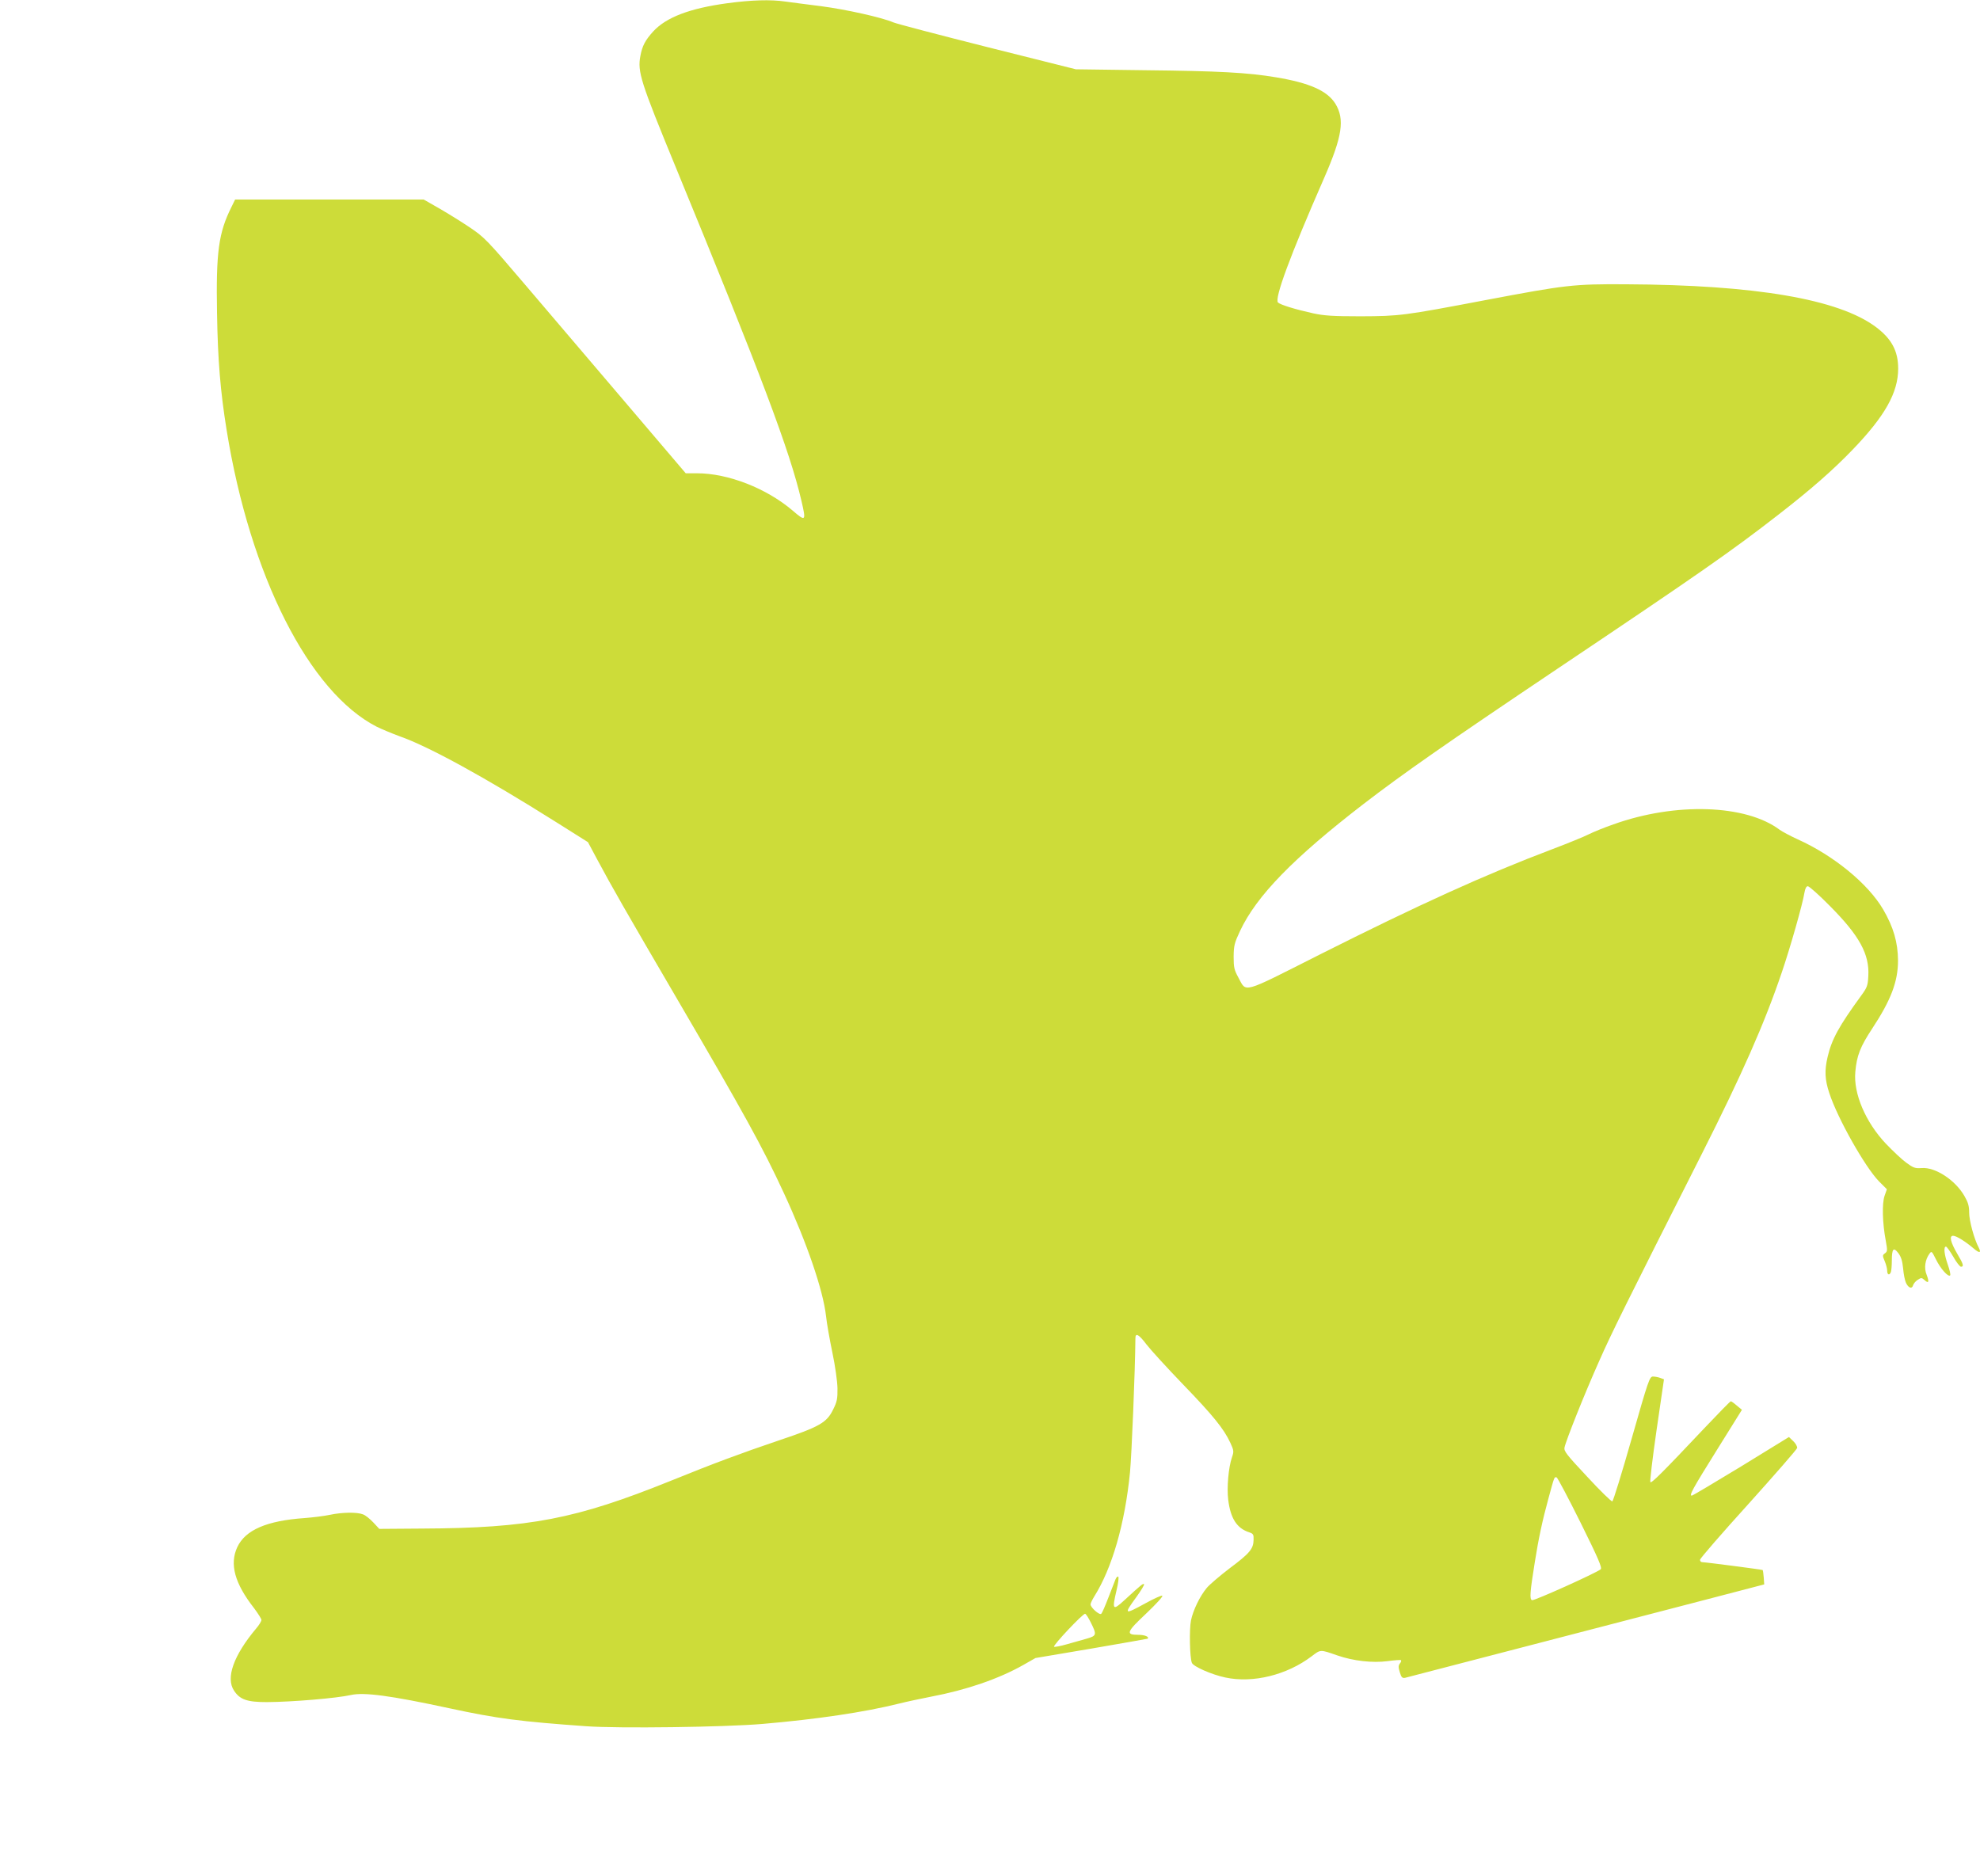
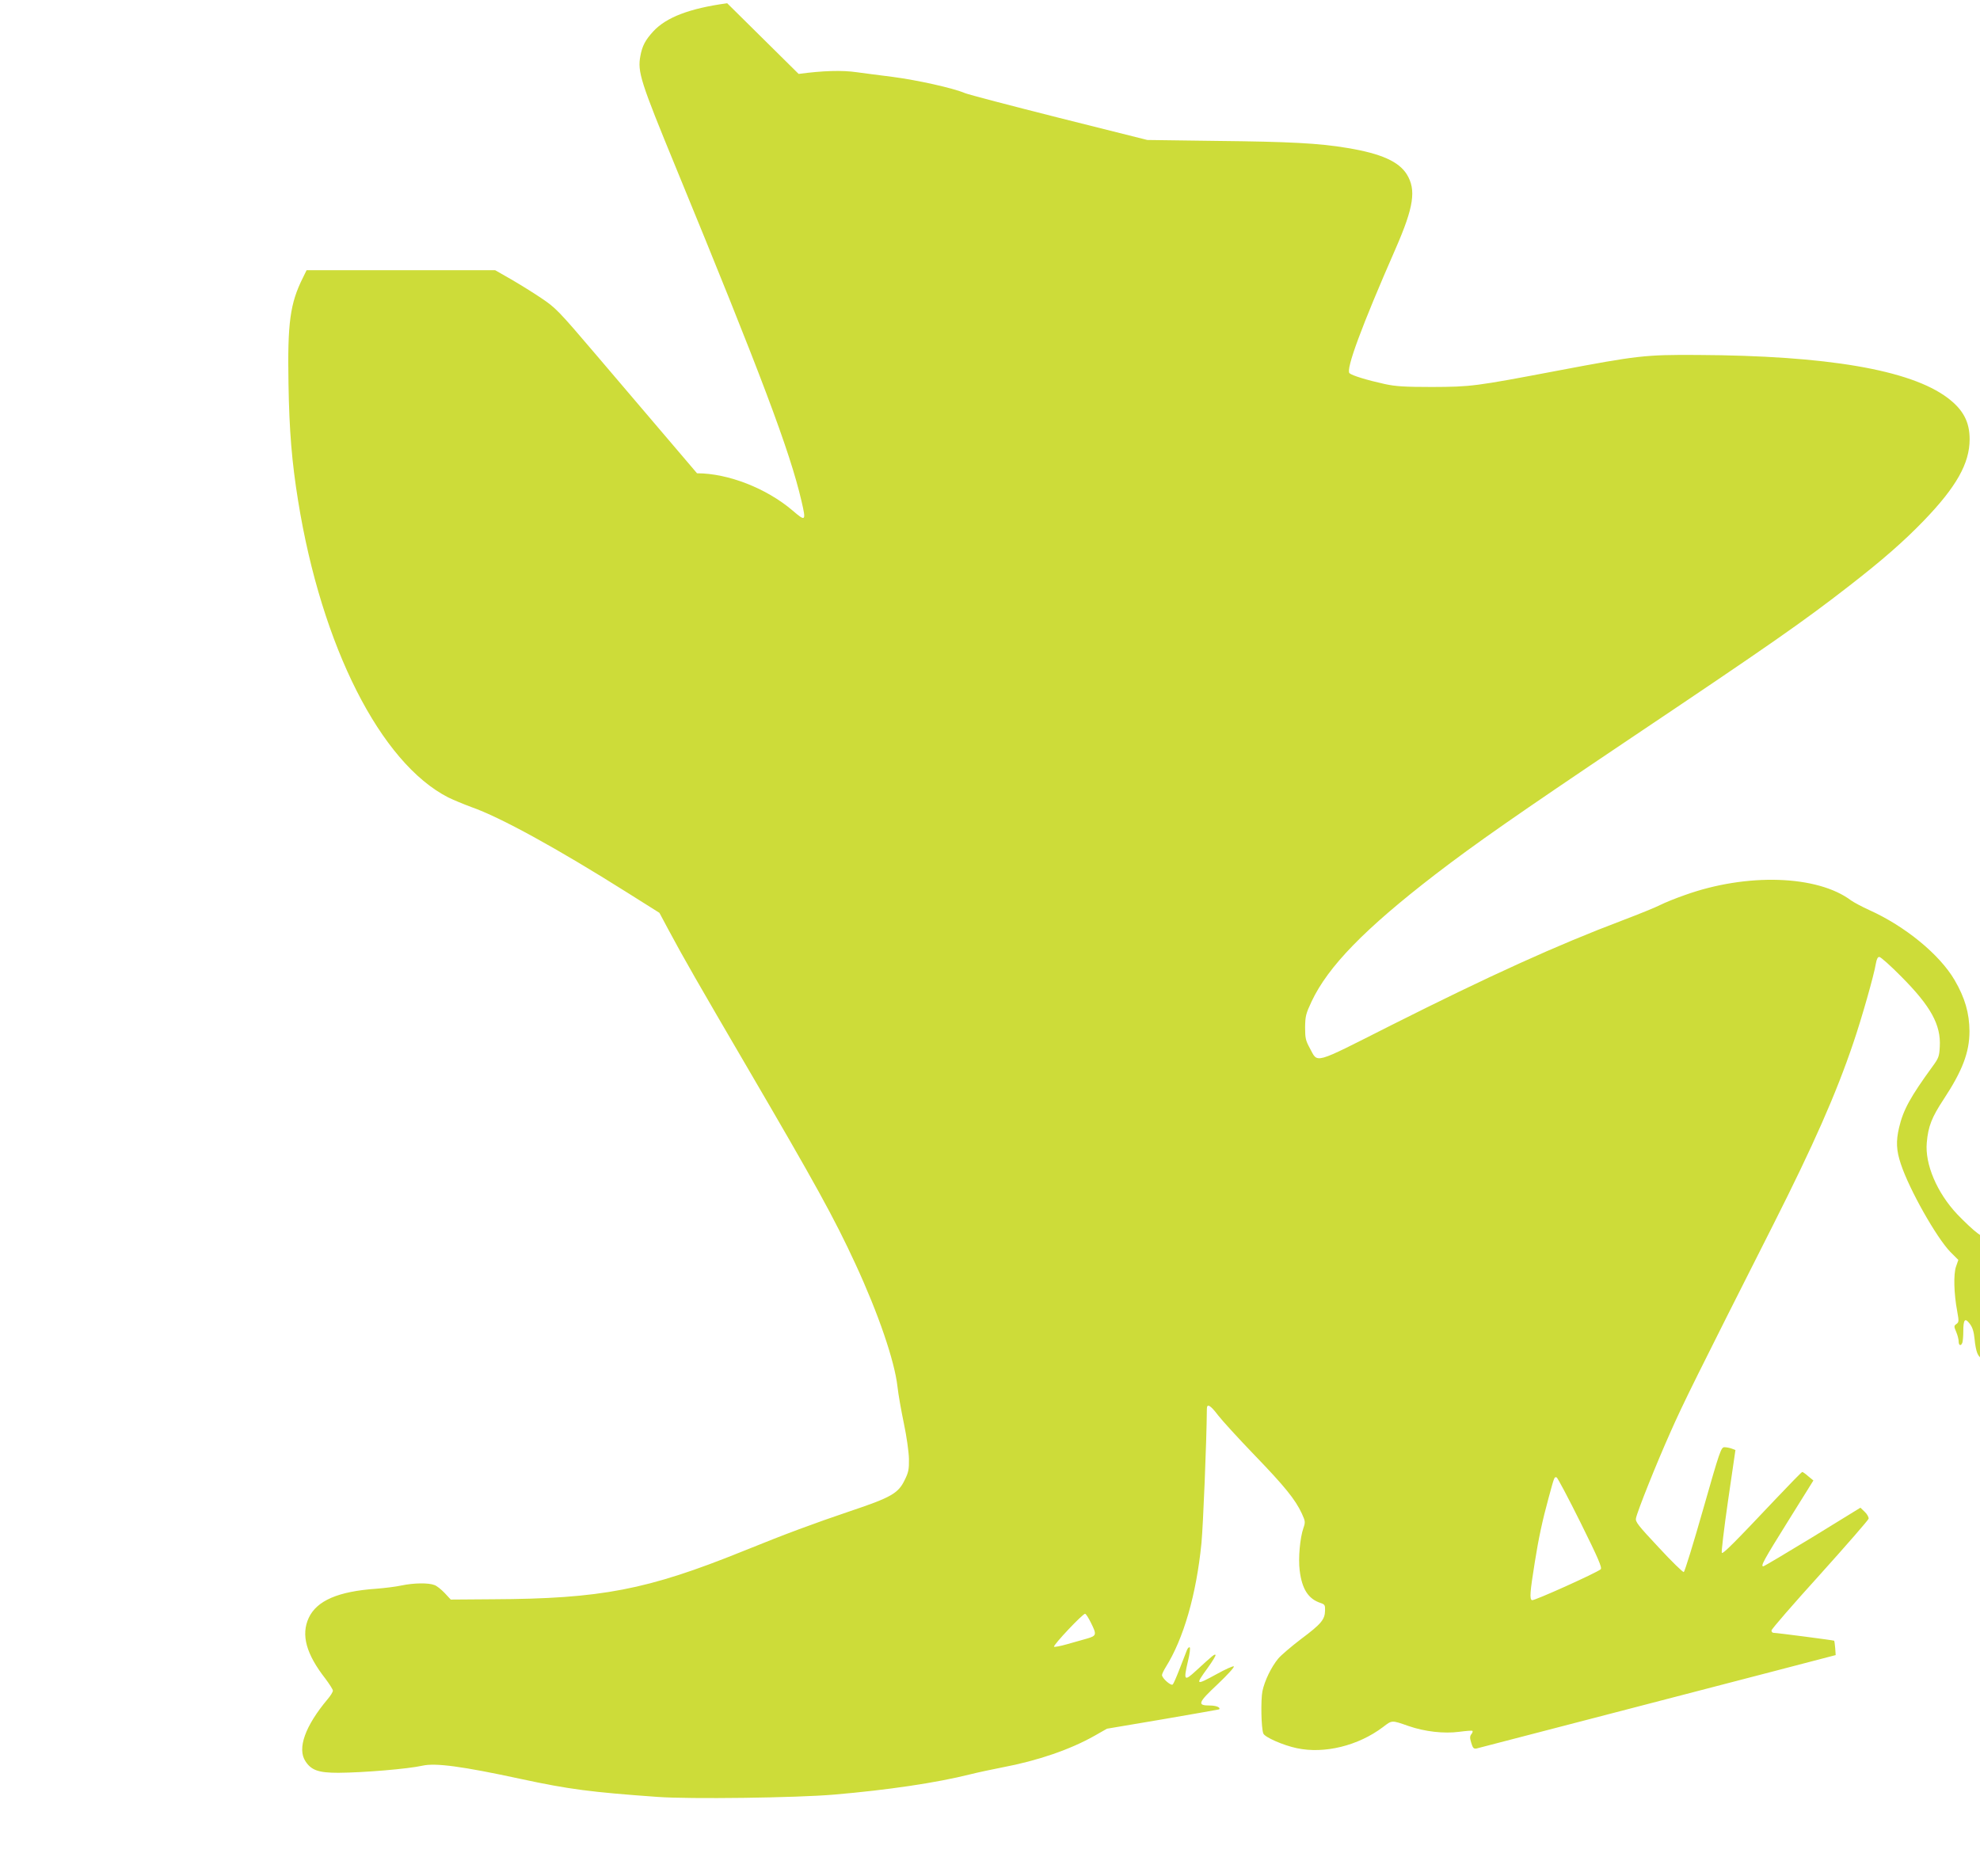
<svg xmlns="http://www.w3.org/2000/svg" version="1.0" width="1280pt" height="1213pt" viewBox="0 0 1280 1213" preserveAspectRatio="xMidYMid meet">
  <g transform="translate(0,1213) scale(0.1,-0.1)" fill="#cddc39" stroke="none">
-     <path d="M4701 12109 c-243 -33 -394 -91 -478 -182 -51 -56 -71 -93 -83 -158 -20 -103 1 -167 230 -724 551 -1340 736 -1831 811 -2153 31 -133 28 -136 -57 -63 -169 144 -417 241 -618 241 l-73 0 -389 457 c-214 251 -506 594 -649 762 -251 295 -265 308 -360 372 -55 37 -144 92 -198 123 l-98 56 -609 0 -610 0 -23 -47 c-84 -167 -101 -293 -94 -688 5 -306 22 -507 62 -755 152 -944 534 -1696 971 -1919 33 -16 100 -44 149 -62 186 -65 554 -267 1008 -553 l208 -131 56 -105 c101 -189 192 -347 518 -905 433 -741 556 -963 693 -1260 148 -320 253 -626 272 -794 5 -48 24 -154 41 -236 18 -85 32 -185 33 -230 1 -69 -3 -88 -28 -138 -41 -85 -88 -112 -351 -200 -242 -82 -415 -146 -696 -260 -617 -249 -914 -307 -1616 -310 l-271 -2 -39 42 c-22 23 -51 47 -67 52 -38 15 -132 14 -213 -3 -37 -8 -111 -17 -163 -21 -246 -17 -384 -77 -436 -188 -51 -110 -17 -234 108 -394 26 -35 48 -69 48 -77 0 -8 -15 -33 -34 -55 -146 -174 -198 -320 -143 -402 38 -58 85 -74 212 -74 164 1 451 25 544 46 85 19 257 -4 637 -86 311 -67 451 -85 884 -116 205 -15 896 -6 1140 15 350 30 660 76 880 131 52 13 146 33 208 45 228 43 438 115 597 205 l79 45 361 61 c198 34 362 63 364 64 12 12 -18 25 -60 25 -84 0 -77 18 52 139 62 59 109 110 103 114 -6 3 -55 -19 -109 -49 -139 -76 -142 -74 -59 40 31 43 53 80 50 83 -6 7 -15 0 -126 -102 -77 -71 -82 -65 -52 63 11 45 16 85 11 88 -5 3 -13 -5 -18 -18 -5 -13 -26 -66 -46 -118 -20 -52 -40 -99 -46 -104 -10 -11 -69 40 -69 61 0 7 11 30 24 51 115 183 198 469 231 802 11 118 33 650 35 868 0 37 23 24 72 -41 26 -34 132 -150 236 -258 194 -201 264 -287 306 -378 23 -50 23 -56 10 -94 -22 -63 -34 -195 -24 -274 15 -121 56 -184 135 -210 27 -9 30 -14 29 -49 -1 -58 -25 -87 -155 -184 -64 -49 -131 -106 -148 -127 -44 -53 -88 -143 -102 -211 -11 -56 -8 -238 6 -273 9 -24 130 -77 217 -95 178 -38 397 16 557 137 59 45 54 45 166 6 104 -36 228 -50 326 -37 45 6 84 9 86 6 3 -3 0 -13 -7 -21 -10 -13 -11 -24 -1 -56 10 -34 16 -40 34 -37 12 3 355 92 762 198 407 106 925 240 1150 299 l410 107 -3 44 c-2 25 -5 47 -7 49 -4 3 -364 50 -392 51 -7 0 -13 7 -13 15 0 9 141 171 313 361 171 190 313 353 315 362 1 10 -10 30 -25 44 l-28 27 -309 -190 c-171 -104 -314 -189 -319 -189 -19 0 3 40 162 295 l162 260 -33 27 c-18 16 -35 28 -39 28 -4 0 -80 -78 -170 -173 -269 -285 -342 -358 -350 -350 -4 4 14 156 40 336 l48 329 -24 9 c-13 5 -35 9 -47 9 -22 0 -30 -23 -138 -402 -63 -221 -119 -403 -125 -405 -6 -2 -79 69 -162 159 -134 143 -152 166 -147 189 9 45 131 351 224 559 80 181 166 355 664 1340 259 513 405 843 517 1174 54 158 135 443 146 514 5 28 12 42 22 42 9 0 73 -57 142 -127 191 -192 257 -312 249 -453 -3 -63 -8 -75 -46 -127 -144 -198 -190 -281 -217 -396 -21 -89 -18 -148 11 -235 55 -167 231 -477 320 -569 l52 -52 -15 -43 c-17 -49 -14 -175 8 -291 11 -61 11 -68 -5 -80 -17 -12 -17 -16 -2 -51 9 -21 16 -49 16 -62 0 -27 15 -32 24 -8 3 9 6 41 6 72 0 79 11 91 42 50 18 -24 26 -50 31 -99 3 -36 11 -77 18 -92 15 -34 39 -43 46 -18 3 11 16 27 30 36 23 15 26 15 44 -1 27 -25 32 -13 14 34 -18 43 -10 98 19 137 13 18 15 15 41 -37 29 -60 80 -117 92 -104 4 4 -3 35 -15 69 -23 65 -29 117 -12 117 5 0 26 -29 47 -65 20 -36 43 -65 50 -65 20 0 16 17 -23 82 -45 77 -54 118 -28 118 21 0 79 -36 133 -82 37 -32 51 -30 33 5 -30 56 -62 175 -62 226 0 44 -7 67 -30 107 -59 104 -189 189 -277 182 -43 -3 -54 1 -100 35 -28 20 -87 76 -132 123 -131 139 -210 324 -197 464 9 105 33 164 108 278 122 185 168 305 168 442 -1 117 -29 215 -96 330 -97 166 -320 349 -554 454 -46 21 -98 49 -115 61 -218 164 -674 179 -1075 35 -58 -20 -129 -49 -159 -64 -29 -15 -137 -59 -240 -98 -431 -163 -862 -359 -1500 -680 -513 -259 -471 -247 -526 -147 -26 48 -30 63 -30 134 1 72 5 88 42 167 107 227 344 470 798 820 259 199 528 387 1250 872 920 617 1129 763 1430 997 210 163 352 287 481 421 209 217 295 369 295 525 0 113 -42 192 -143 268 -241 181 -780 273 -1618 277 -339 2 -387 -4 -905 -102 -532 -101 -556 -104 -810 -105 -178 0 -236 4 -305 19 -114 25 -212 55 -228 70 -25 24 78 303 298 805 118 270 134 380 73 480 -52 84 -167 135 -383 171 -183 31 -374 41 -850 46 l-445 6 -570 143 c-313 79 -588 151 -609 160 -77 33 -308 84 -468 105 -90 11 -193 25 -231 30 -96 14 -221 10 -376 -11z m5517 -9824 c115 -232 140 -291 130 -301 -24 -22 -430 -205 -444 -200 -17 6 -13 53 18 246 24 152 49 269 89 415 38 140 37 137 52 133 6 -2 76 -134 155 -293z m-3166 -646 c39 -78 37 -85 -24 -103 -29 -8 -88 -25 -131 -37 -42 -12 -80 -19 -83 -16 -9 8 188 217 201 213 6 -1 22 -27 37 -57z" />
+     <path d="M4701 12109 c-243 -33 -394 -91 -478 -182 -51 -56 -71 -93 -83 -158 -20 -103 1 -167 230 -724 551 -1340 736 -1831 811 -2153 31 -133 28 -136 -57 -63 -169 144 -417 241 -618 241 c-214 251 -506 594 -649 762 -251 295 -265 308 -360 372 -55 37 -144 92 -198 123 l-98 56 -609 0 -610 0 -23 -47 c-84 -167 -101 -293 -94 -688 5 -306 22 -507 62 -755 152 -944 534 -1696 971 -1919 33 -16 100 -44 149 -62 186 -65 554 -267 1008 -553 l208 -131 56 -105 c101 -189 192 -347 518 -905 433 -741 556 -963 693 -1260 148 -320 253 -626 272 -794 5 -48 24 -154 41 -236 18 -85 32 -185 33 -230 1 -69 -3 -88 -28 -138 -41 -85 -88 -112 -351 -200 -242 -82 -415 -146 -696 -260 -617 -249 -914 -307 -1616 -310 l-271 -2 -39 42 c-22 23 -51 47 -67 52 -38 15 -132 14 -213 -3 -37 -8 -111 -17 -163 -21 -246 -17 -384 -77 -436 -188 -51 -110 -17 -234 108 -394 26 -35 48 -69 48 -77 0 -8 -15 -33 -34 -55 -146 -174 -198 -320 -143 -402 38 -58 85 -74 212 -74 164 1 451 25 544 46 85 19 257 -4 637 -86 311 -67 451 -85 884 -116 205 -15 896 -6 1140 15 350 30 660 76 880 131 52 13 146 33 208 45 228 43 438 115 597 205 l79 45 361 61 c198 34 362 63 364 64 12 12 -18 25 -60 25 -84 0 -77 18 52 139 62 59 109 110 103 114 -6 3 -55 -19 -109 -49 -139 -76 -142 -74 -59 40 31 43 53 80 50 83 -6 7 -15 0 -126 -102 -77 -71 -82 -65 -52 63 11 45 16 85 11 88 -5 3 -13 -5 -18 -18 -5 -13 -26 -66 -46 -118 -20 -52 -40 -99 -46 -104 -10 -11 -69 40 -69 61 0 7 11 30 24 51 115 183 198 469 231 802 11 118 33 650 35 868 0 37 23 24 72 -41 26 -34 132 -150 236 -258 194 -201 264 -287 306 -378 23 -50 23 -56 10 -94 -22 -63 -34 -195 -24 -274 15 -121 56 -184 135 -210 27 -9 30 -14 29 -49 -1 -58 -25 -87 -155 -184 -64 -49 -131 -106 -148 -127 -44 -53 -88 -143 -102 -211 -11 -56 -8 -238 6 -273 9 -24 130 -77 217 -95 178 -38 397 16 557 137 59 45 54 45 166 6 104 -36 228 -50 326 -37 45 6 84 9 86 6 3 -3 0 -13 -7 -21 -10 -13 -11 -24 -1 -56 10 -34 16 -40 34 -37 12 3 355 92 762 198 407 106 925 240 1150 299 l410 107 -3 44 c-2 25 -5 47 -7 49 -4 3 -364 50 -392 51 -7 0 -13 7 -13 15 0 9 141 171 313 361 171 190 313 353 315 362 1 10 -10 30 -25 44 l-28 27 -309 -190 c-171 -104 -314 -189 -319 -189 -19 0 3 40 162 295 l162 260 -33 27 c-18 16 -35 28 -39 28 -4 0 -80 -78 -170 -173 -269 -285 -342 -358 -350 -350 -4 4 14 156 40 336 l48 329 -24 9 c-13 5 -35 9 -47 9 -22 0 -30 -23 -138 -402 -63 -221 -119 -403 -125 -405 -6 -2 -79 69 -162 159 -134 143 -152 166 -147 189 9 45 131 351 224 559 80 181 166 355 664 1340 259 513 405 843 517 1174 54 158 135 443 146 514 5 28 12 42 22 42 9 0 73 -57 142 -127 191 -192 257 -312 249 -453 -3 -63 -8 -75 -46 -127 -144 -198 -190 -281 -217 -396 -21 -89 -18 -148 11 -235 55 -167 231 -477 320 -569 l52 -52 -15 -43 c-17 -49 -14 -175 8 -291 11 -61 11 -68 -5 -80 -17 -12 -17 -16 -2 -51 9 -21 16 -49 16 -62 0 -27 15 -32 24 -8 3 9 6 41 6 72 0 79 11 91 42 50 18 -24 26 -50 31 -99 3 -36 11 -77 18 -92 15 -34 39 -43 46 -18 3 11 16 27 30 36 23 15 26 15 44 -1 27 -25 32 -13 14 34 -18 43 -10 98 19 137 13 18 15 15 41 -37 29 -60 80 -117 92 -104 4 4 -3 35 -15 69 -23 65 -29 117 -12 117 5 0 26 -29 47 -65 20 -36 43 -65 50 -65 20 0 16 17 -23 82 -45 77 -54 118 -28 118 21 0 79 -36 133 -82 37 -32 51 -30 33 5 -30 56 -62 175 -62 226 0 44 -7 67 -30 107 -59 104 -189 189 -277 182 -43 -3 -54 1 -100 35 -28 20 -87 76 -132 123 -131 139 -210 324 -197 464 9 105 33 164 108 278 122 185 168 305 168 442 -1 117 -29 215 -96 330 -97 166 -320 349 -554 454 -46 21 -98 49 -115 61 -218 164 -674 179 -1075 35 -58 -20 -129 -49 -159 -64 -29 -15 -137 -59 -240 -98 -431 -163 -862 -359 -1500 -680 -513 -259 -471 -247 -526 -147 -26 48 -30 63 -30 134 1 72 5 88 42 167 107 227 344 470 798 820 259 199 528 387 1250 872 920 617 1129 763 1430 997 210 163 352 287 481 421 209 217 295 369 295 525 0 113 -42 192 -143 268 -241 181 -780 273 -1618 277 -339 2 -387 -4 -905 -102 -532 -101 -556 -104 -810 -105 -178 0 -236 4 -305 19 -114 25 -212 55 -228 70 -25 24 78 303 298 805 118 270 134 380 73 480 -52 84 -167 135 -383 171 -183 31 -374 41 -850 46 l-445 6 -570 143 c-313 79 -588 151 -609 160 -77 33 -308 84 -468 105 -90 11 -193 25 -231 30 -96 14 -221 10 -376 -11z m5517 -9824 c115 -232 140 -291 130 -301 -24 -22 -430 -205 -444 -200 -17 6 -13 53 18 246 24 152 49 269 89 415 38 140 37 137 52 133 6 -2 76 -134 155 -293z m-3166 -646 c39 -78 37 -85 -24 -103 -29 -8 -88 -25 -131 -37 -42 -12 -80 -19 -83 -16 -9 8 188 217 201 213 6 -1 22 -27 37 -57z" />
  </g>
</svg>